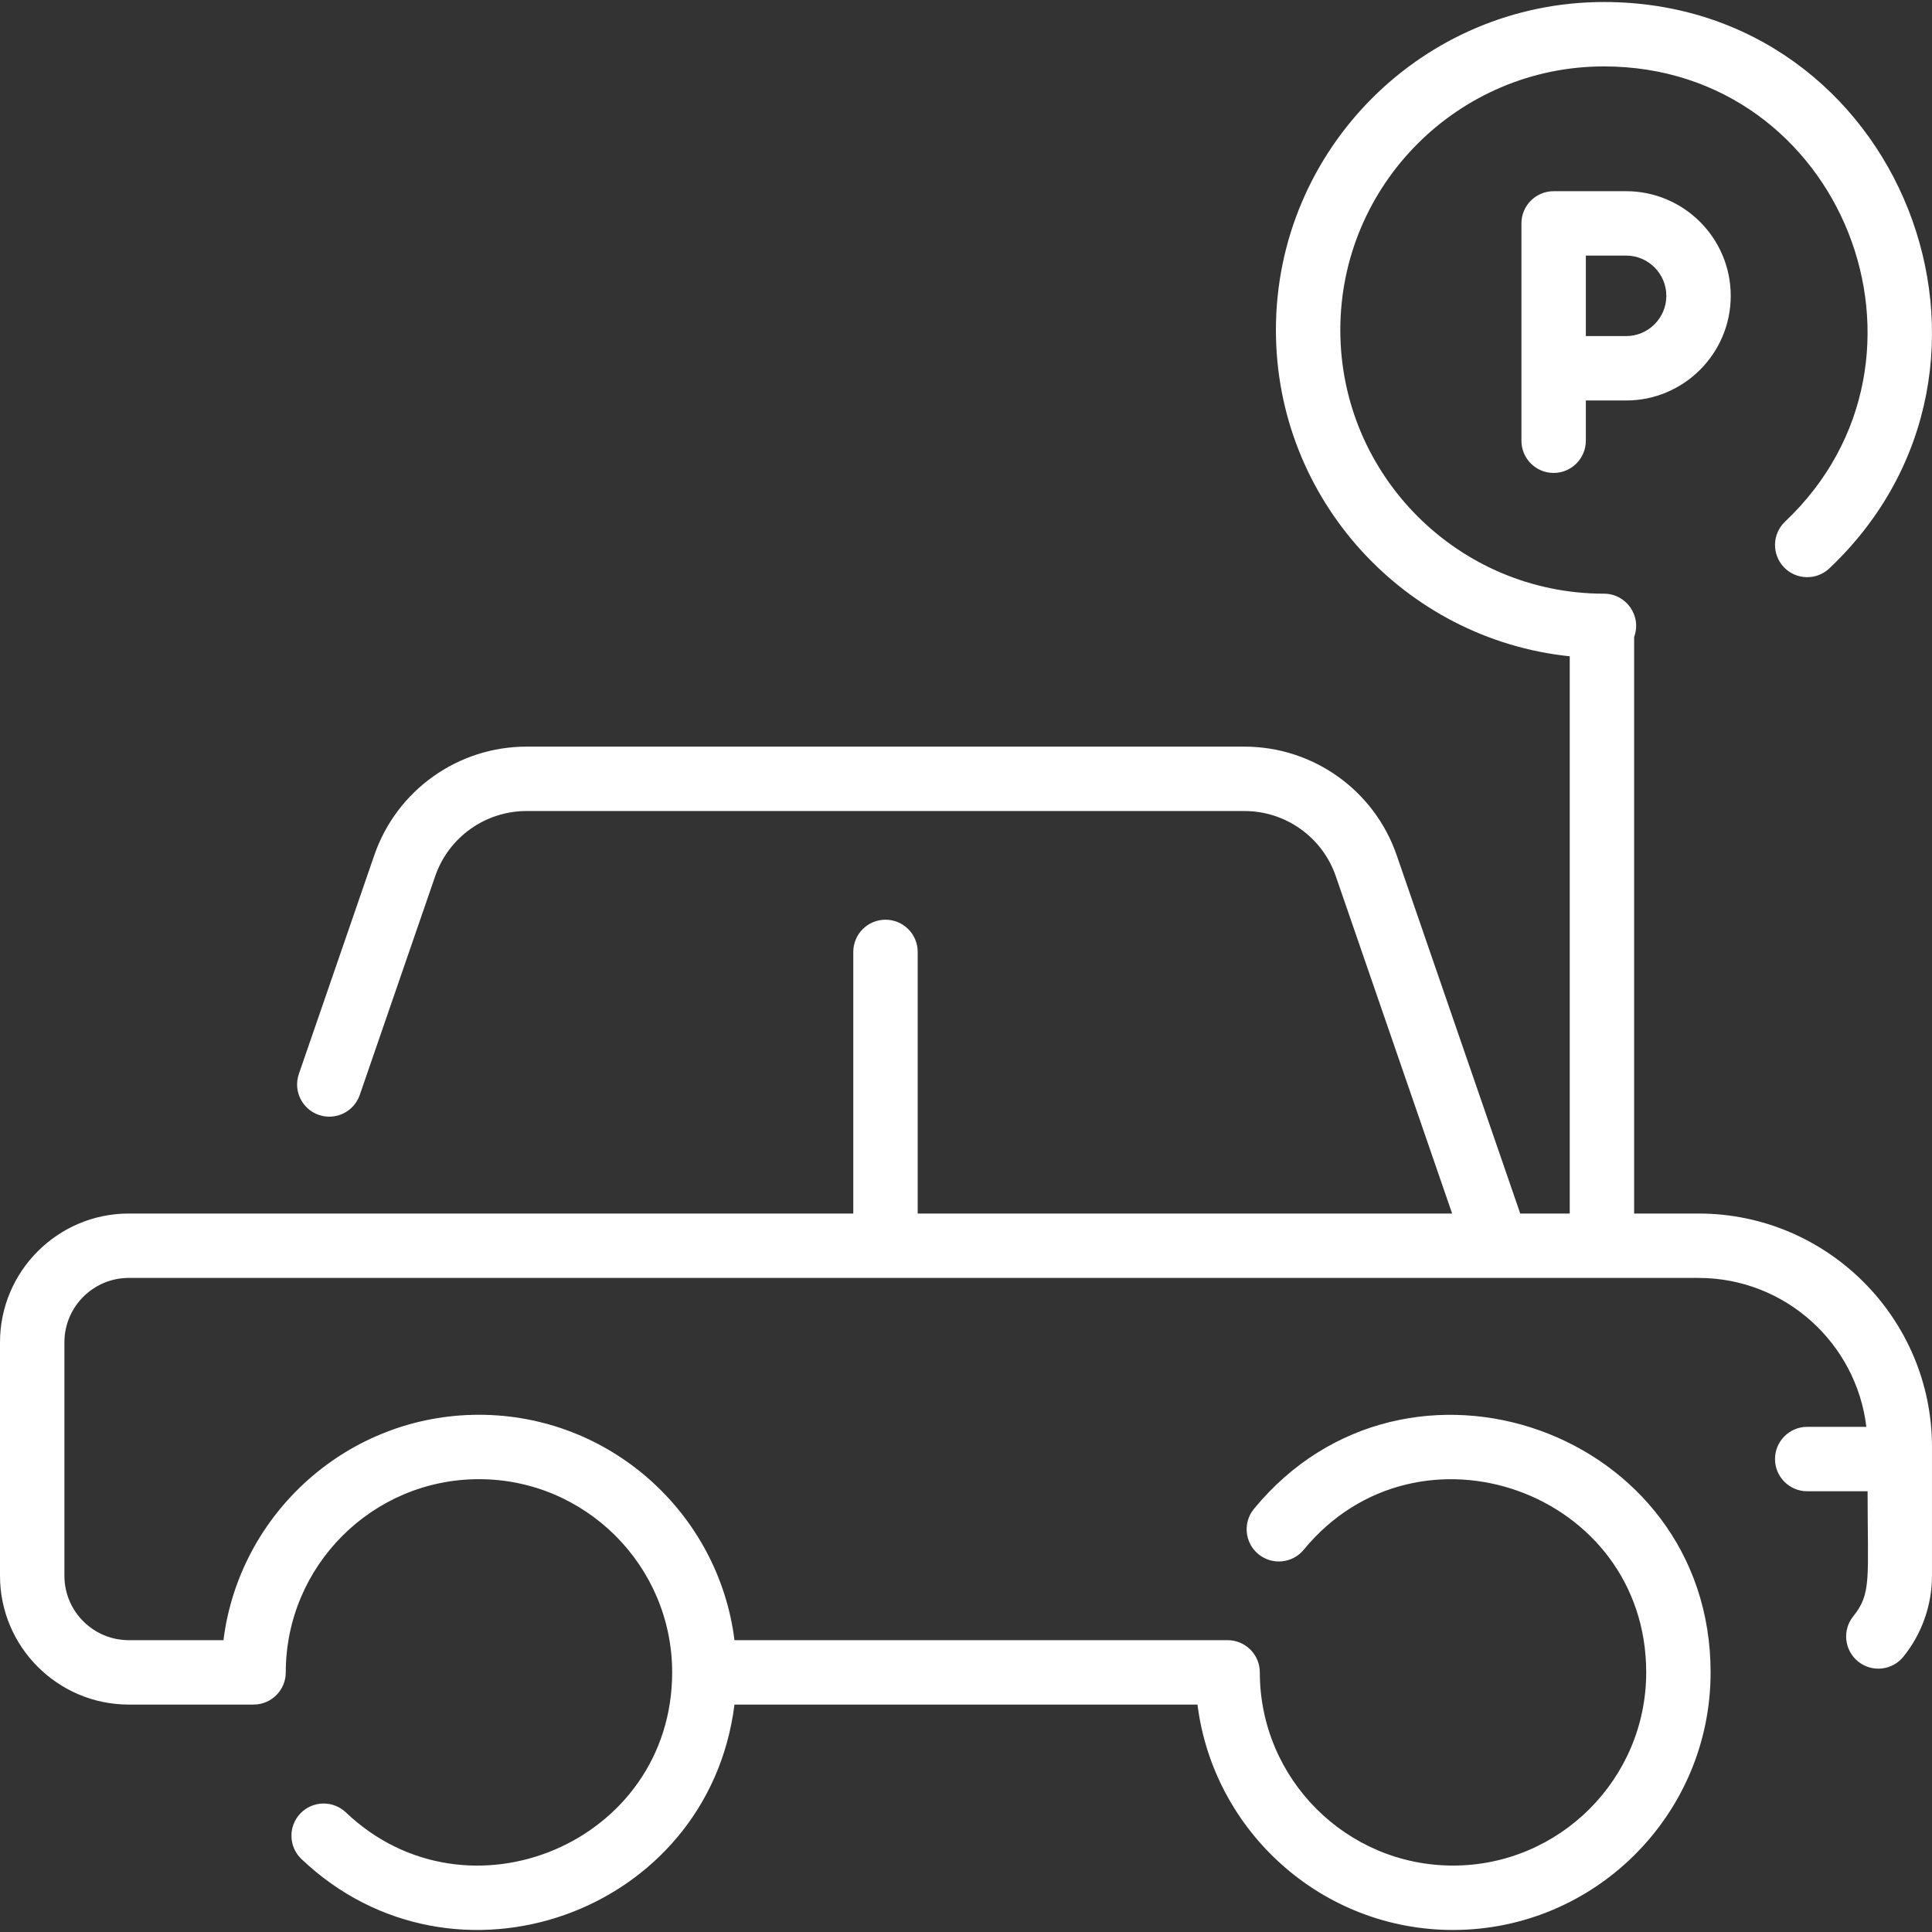
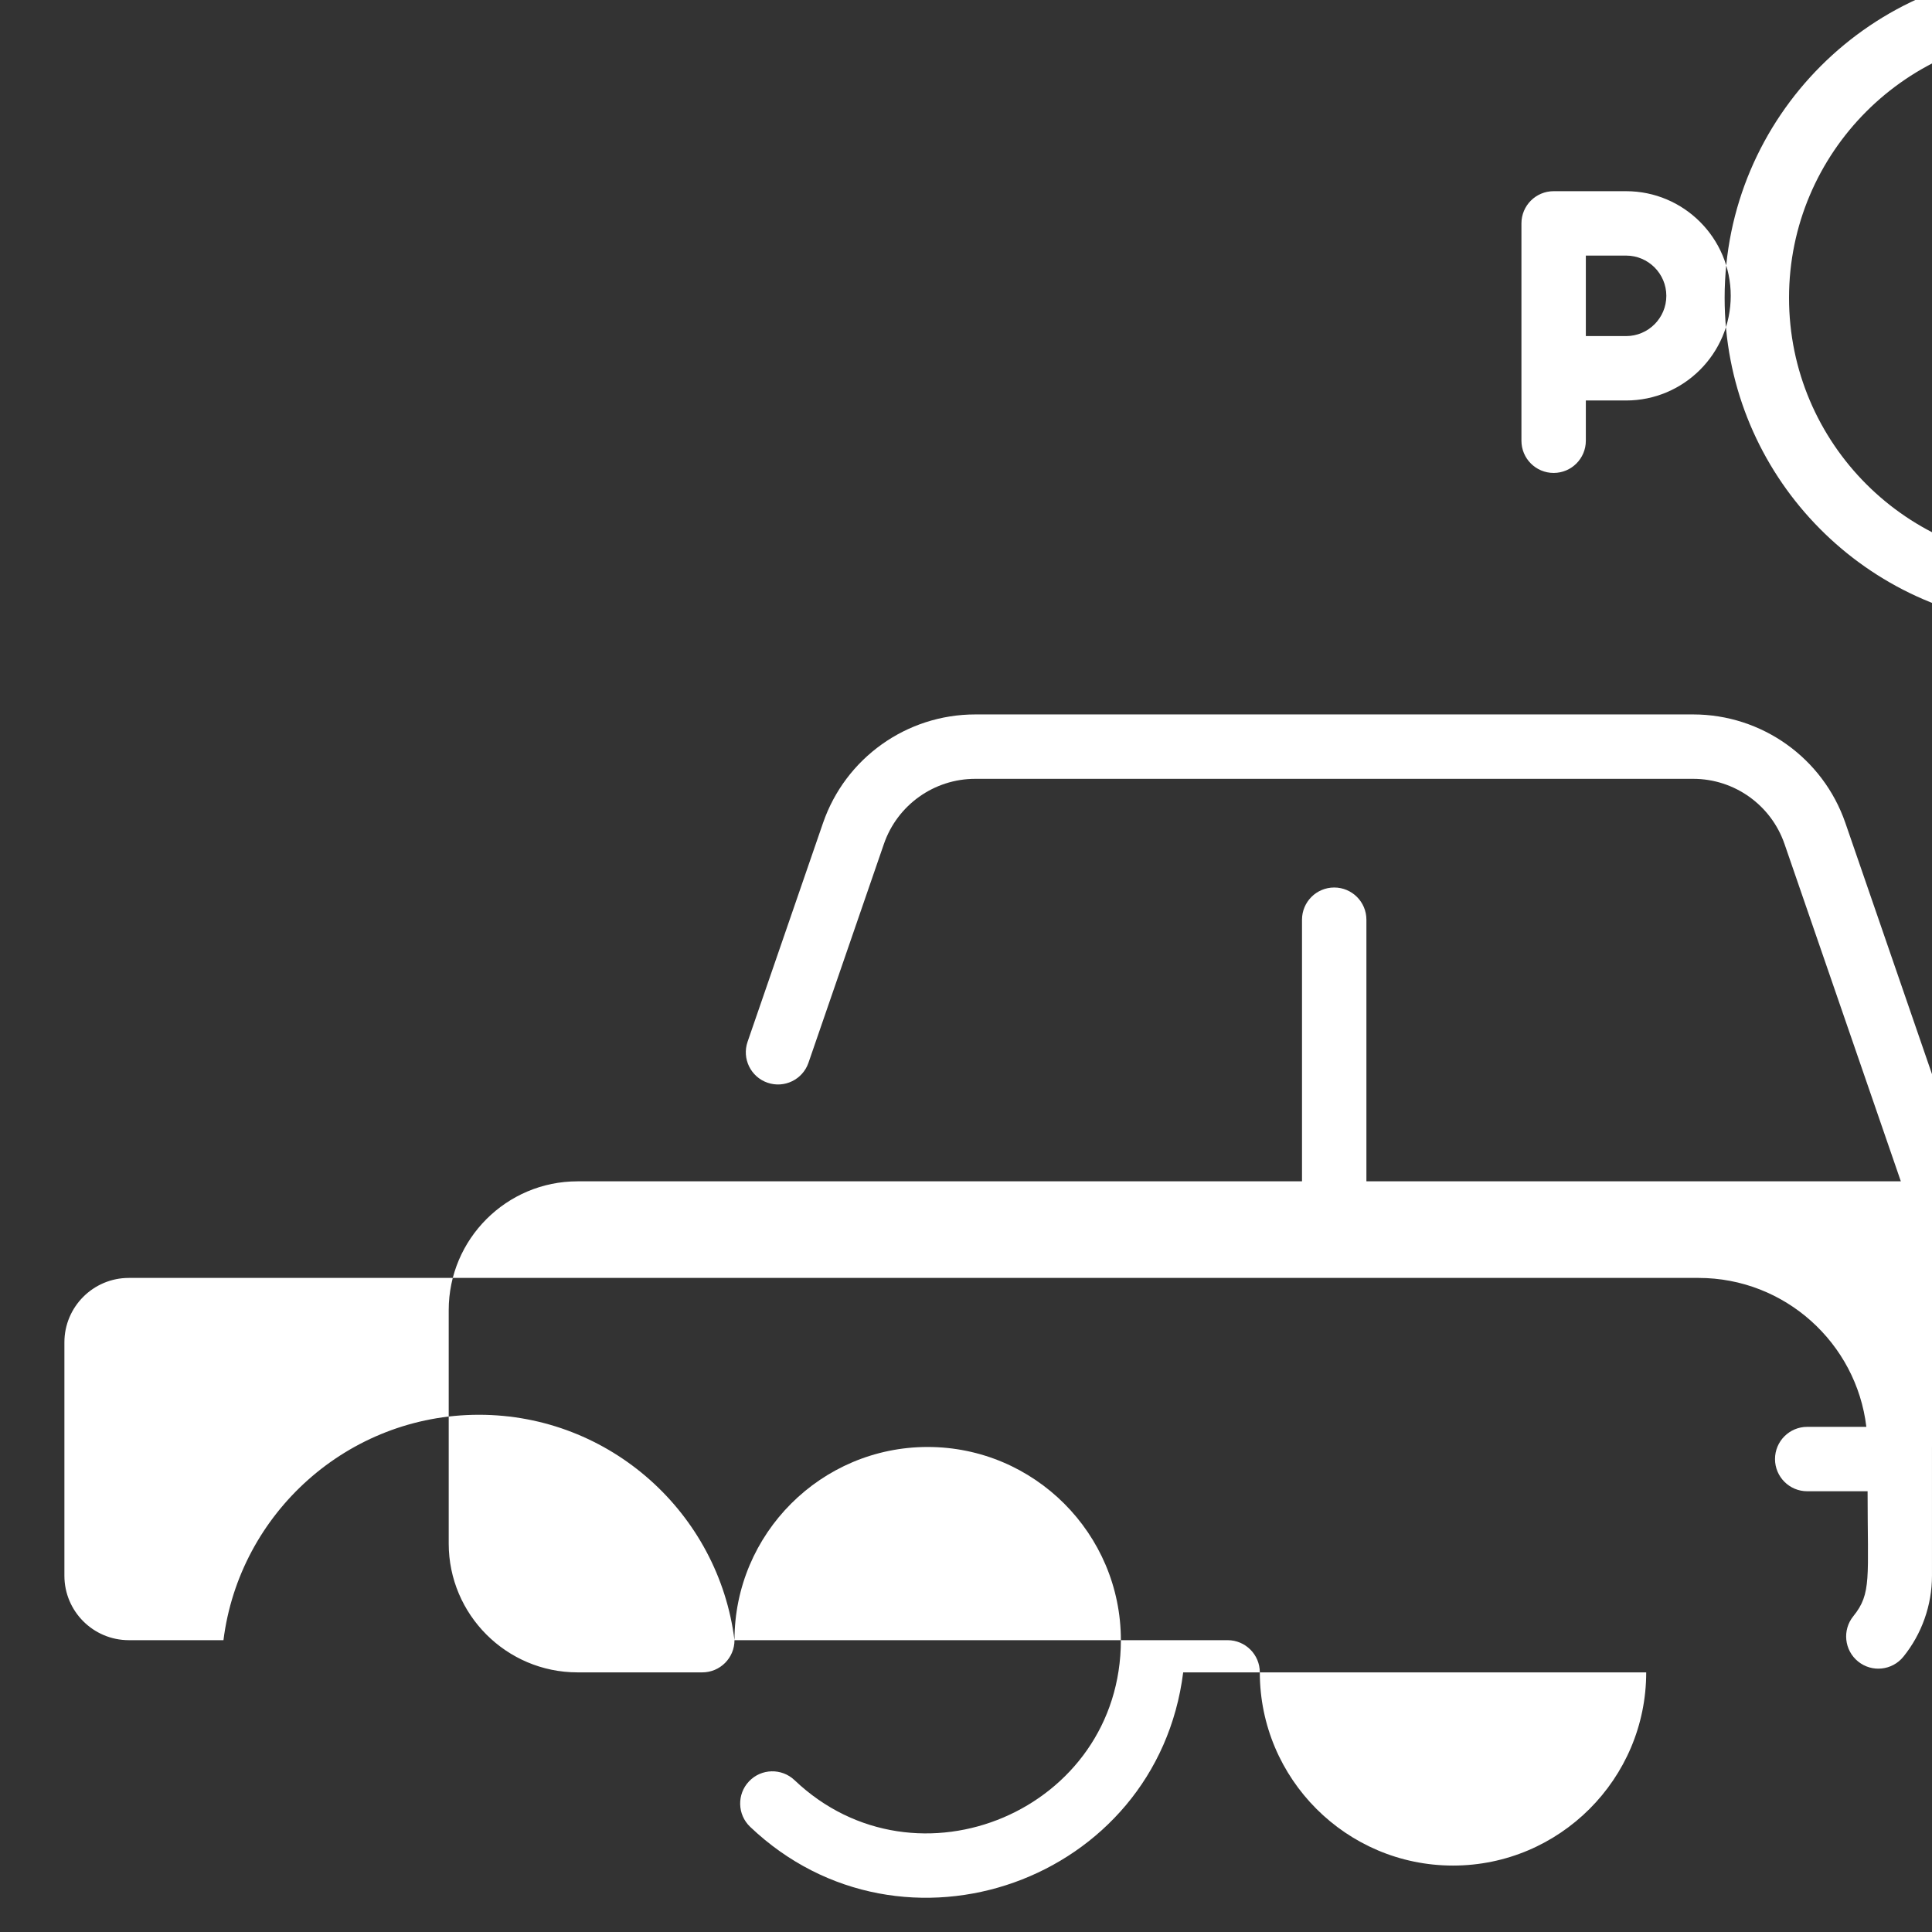
<svg xmlns="http://www.w3.org/2000/svg" width="512" height="512" x="0" y="0" viewBox="0 0 480.004 480.004" style="enable-background:new 0 0 512 512" xml:space="preserve" class="">
  <rect x="0" y="0" width="480.004" height="480.004" fill="#333333" stroke="none" />
  <g>
-     <path d="m386 47.501c-4.418 0-8 3.582-8 8v54c0 4.418 3.582 8 8 8s8-3.582 8-8v-10h10c14.337 0 26-11.664 26-26s-11.663-26-26-26zm28 26c0 5.514-4.486 10-10 10h-10v-20h10c5.514 0 10 4.486 10 10zm66 286v32c0 7.298-2.523 14.439-7.104 20.106-2.778 3.436-7.816 3.97-11.251 1.192-3.436-2.777-3.97-7.814-1.192-11.25 4.591-5.679 3.548-9.412 3.548-31.048h-15c-4.418 0-8-3.582-8-8s3.582-8 8-8h14.692c-2.481-20.809-20.226-37-41.692-37-42.282 0-333.541 0-390 0-8.822 0-16 7.178-16 16v58c0 8.822 7.178 16 16 16h23.518c3.951-31.525 30.903-56 63.482-56s59.531 24.475 63.482 56h122.517c4.418 0 8 3.582 8 8 0 26.467 21.532 48 48 48s48-21.533 48-48c0-44.96-56.601-65.106-85.092-30.469-2.807 3.412-7.848 3.904-11.261 1.096-3.412-2.807-3.903-7.848-1.097-11.26 37.975-46.166 113.45-19.333 113.45 40.633 0 35.29-28.71 64-64 64-32.579 0-59.531-24.475-63.482-56h-115.036c-6.515 51.978-69.686 74.425-107.585 38.379-3.201-3.045-3.328-8.109-.283-11.31 3.046-3.202 8.108-3.328 11.311-.284 30.344 28.863 81.075 7.412 81.075-34.785 0-26.467-21.532-48-48-48s-48 21.533-48 48c0 4.418-3.582 8-8 8h-31c-17.645 0-32-14.355-32-32v-58c0-17.645 14.355-32 32-32h180v-65c0-4.418 3.582-8 8-8s8 3.582 8 8v65h132.78l-28.905-83.824c-3.337-9.675-12.455-16.176-22.689-16.176h-178.372c-10.234 0-19.353 6.501-22.689 16.177l-18.746 54.367c-1.44 4.176-5.994 6.396-10.171 4.955-4.178-1.44-6.396-5.994-4.956-10.171l18.747-54.368c5.562-16.126 20.759-26.96 37.815-26.96h178.371c17.057 0 32.254 10.834 37.814 26.96l30.703 89.04h12.298v-138.444c-40.959-4.265-73-38.987-73-81.056 0-44.939 36.561-81.5 81.5-81.5 73.701 0 109.197 90.387 56 140.714-3.21 3.035-8.272 2.897-11.31-.314-3.036-3.209-2.896-8.273.313-11.309 42.746-40.438 14.237-113.091-45.003-113.091-36.117 0-65.5 29.383-65.5 65.5s29.383 65.5 65.5 65.5c5.533 0 9.436 5.511 7.5 10.762v143.238h16c31.981 0 58 26.019 58 58z" fill="#ffffff" data-original="#000000" style="" />
+     <path d="m386 47.501c-4.418 0-8 3.582-8 8v54c0 4.418 3.582 8 8 8s8-3.582 8-8v-10h10c14.337 0 26-11.664 26-26s-11.663-26-26-26zm28 26c0 5.514-4.486 10-10 10h-10v-20h10c5.514 0 10 4.486 10 10zm66 286v32c0 7.298-2.523 14.439-7.104 20.106-2.778 3.436-7.816 3.97-11.251 1.192-3.436-2.777-3.97-7.814-1.192-11.25 4.591-5.679 3.548-9.412 3.548-31.048h-15c-4.418 0-8-3.582-8-8s3.582-8 8-8h14.692c-2.481-20.809-20.226-37-41.692-37-42.282 0-333.541 0-390 0-8.822 0-16 7.178-16 16v58c0 8.822 7.178 16 16 16h23.518c3.951-31.525 30.903-56 63.482-56s59.531 24.475 63.482 56h122.517c4.418 0 8 3.582 8 8 0 26.467 21.532 48 48 48s48-21.533 48-48h-115.036c-6.515 51.978-69.686 74.425-107.585 38.379-3.201-3.045-3.328-8.109-.283-11.31 3.046-3.202 8.108-3.328 11.311-.284 30.344 28.863 81.075 7.412 81.075-34.785 0-26.467-21.532-48-48-48s-48 21.533-48 48c0 4.418-3.582 8-8 8h-31c-17.645 0-32-14.355-32-32v-58c0-17.645 14.355-32 32-32h180v-65c0-4.418 3.582-8 8-8s8 3.582 8 8v65h132.78l-28.905-83.824c-3.337-9.675-12.455-16.176-22.689-16.176h-178.372c-10.234 0-19.353 6.501-22.689 16.177l-18.746 54.367c-1.44 4.176-5.994 6.396-10.171 4.955-4.178-1.44-6.396-5.994-4.956-10.171l18.747-54.368c5.562-16.126 20.759-26.96 37.815-26.96h178.371c17.057 0 32.254 10.834 37.814 26.96l30.703 89.04h12.298v-138.444c-40.959-4.265-73-38.987-73-81.056 0-44.939 36.561-81.5 81.5-81.5 73.701 0 109.197 90.387 56 140.714-3.21 3.035-8.272 2.897-11.31-.314-3.036-3.209-2.896-8.273.313-11.309 42.746-40.438 14.237-113.091-45.003-113.091-36.117 0-65.5 29.383-65.5 65.5s29.383 65.5 65.5 65.5c5.533 0 9.436 5.511 7.5 10.762v143.238h16c31.981 0 58 26.019 58 58z" fill="#ffffff" data-original="#000000" style="" />
  </g>
</svg>